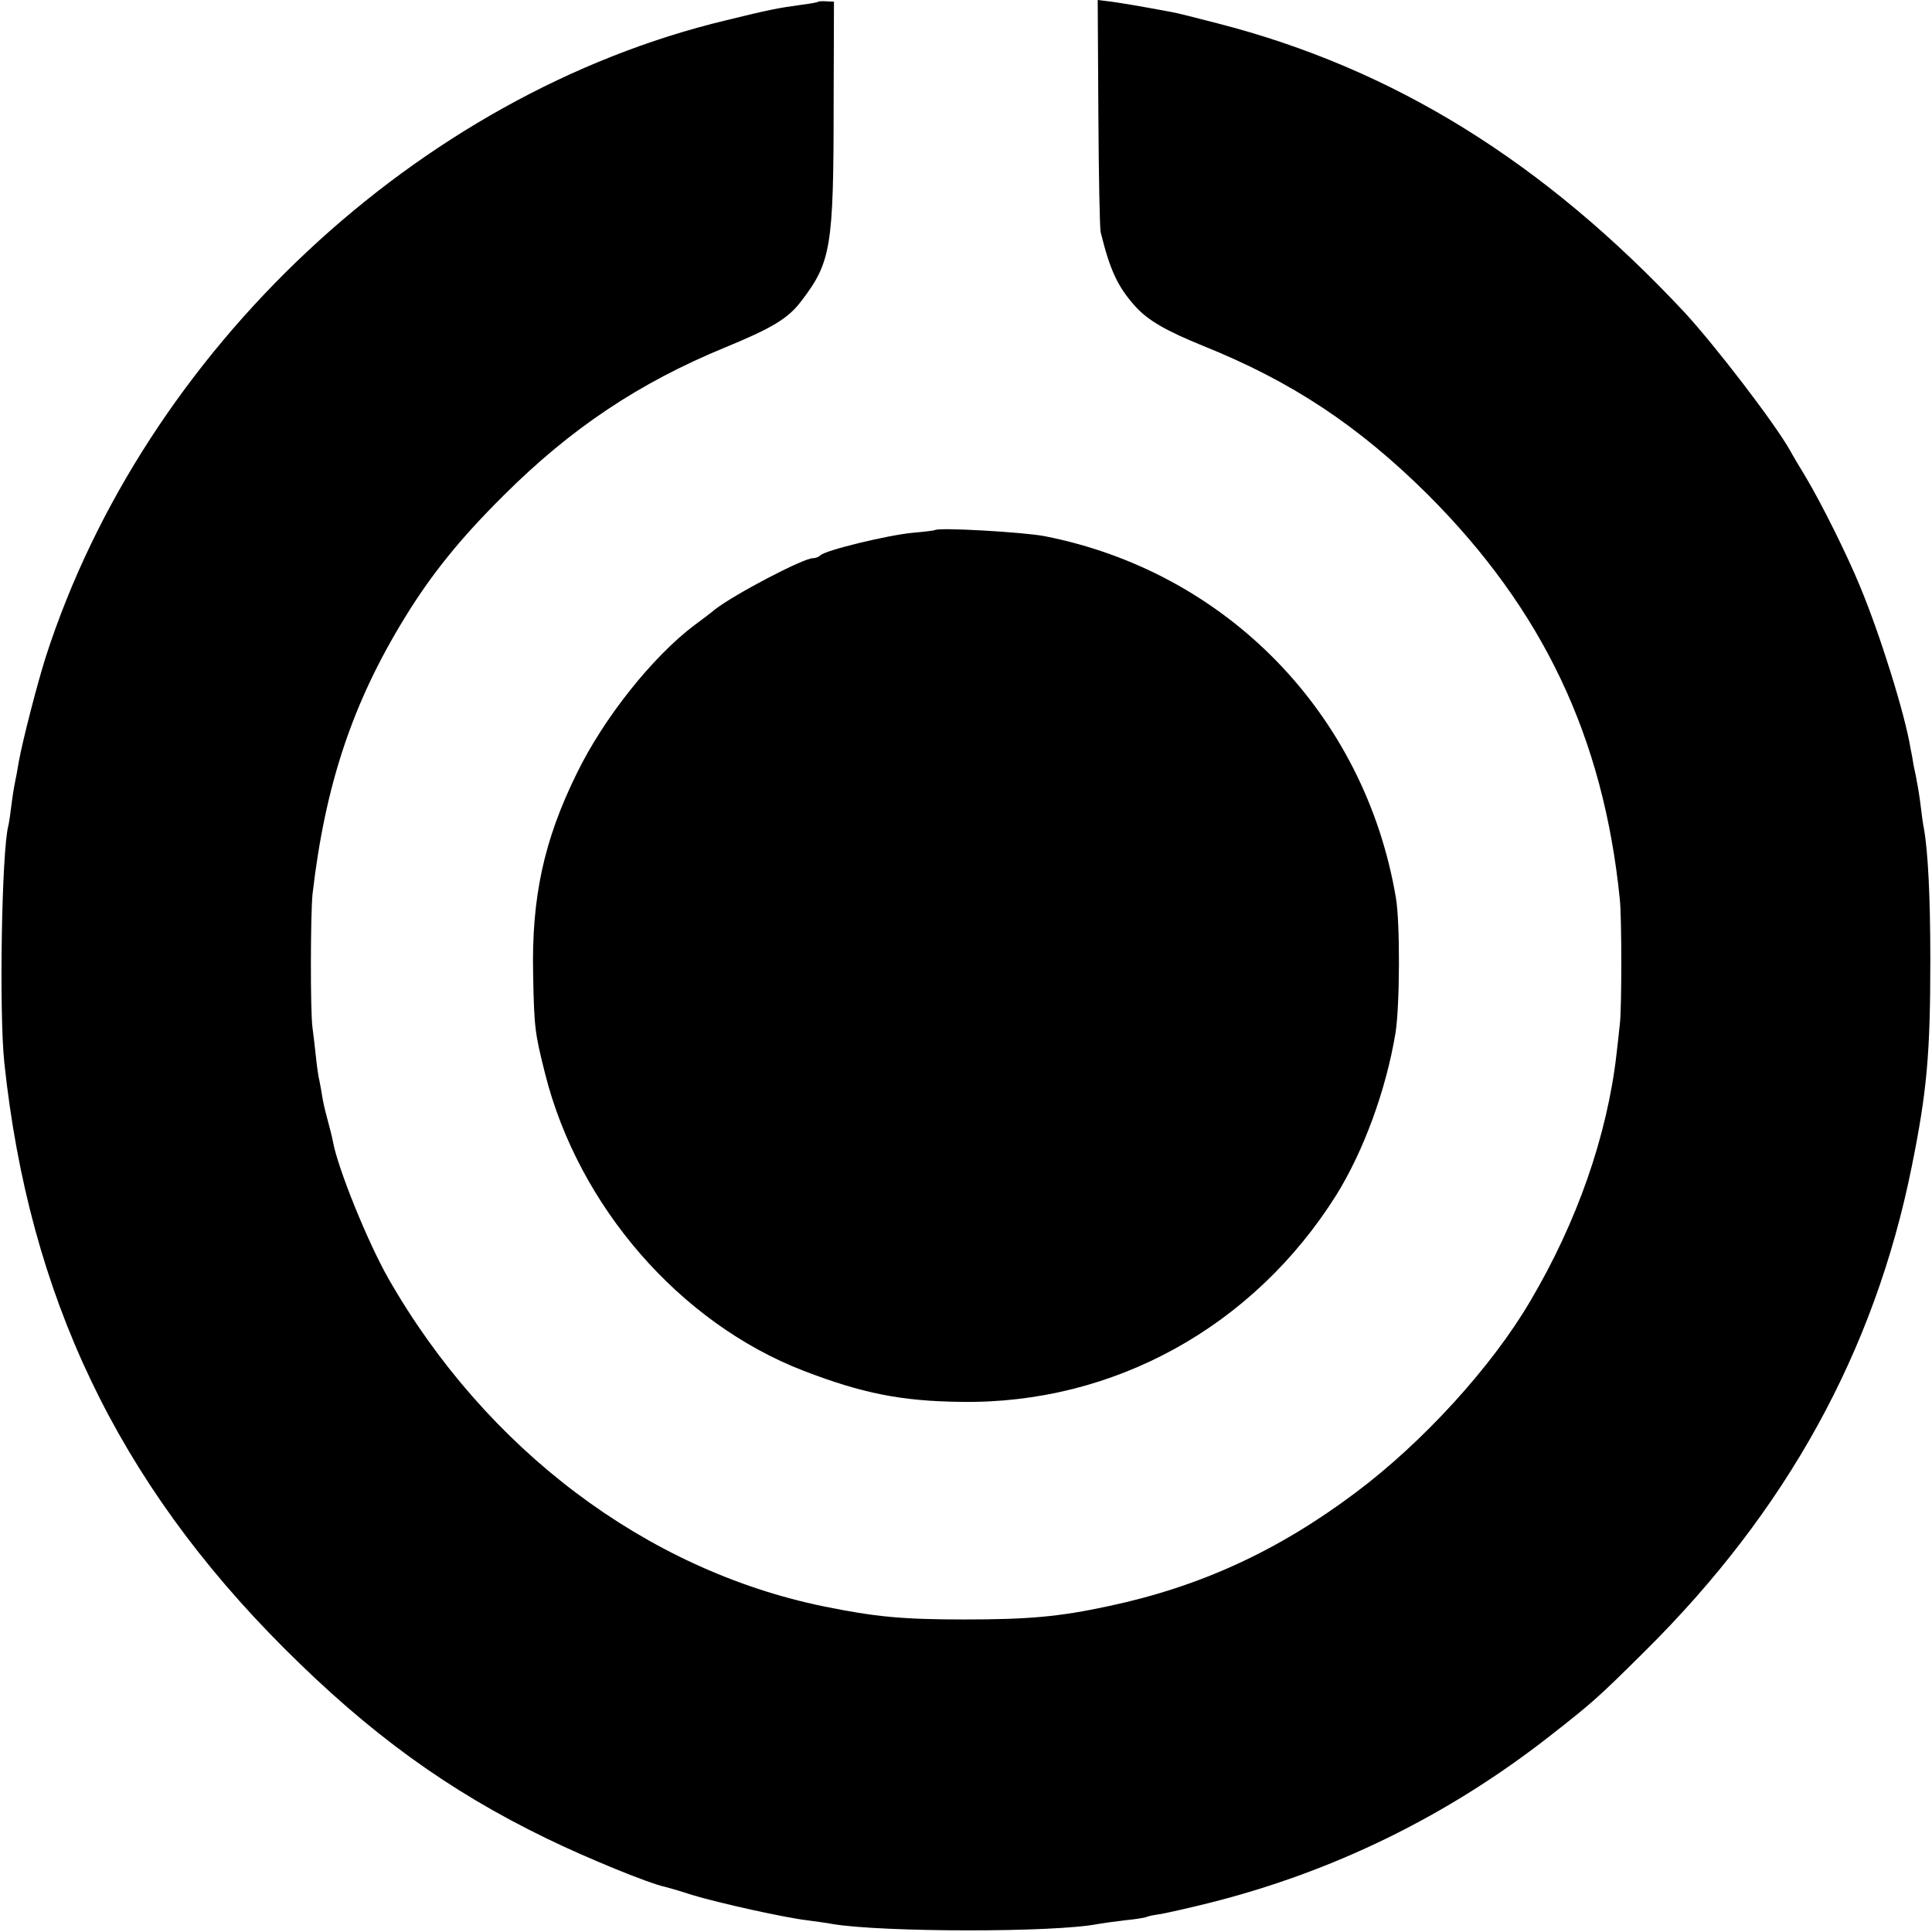
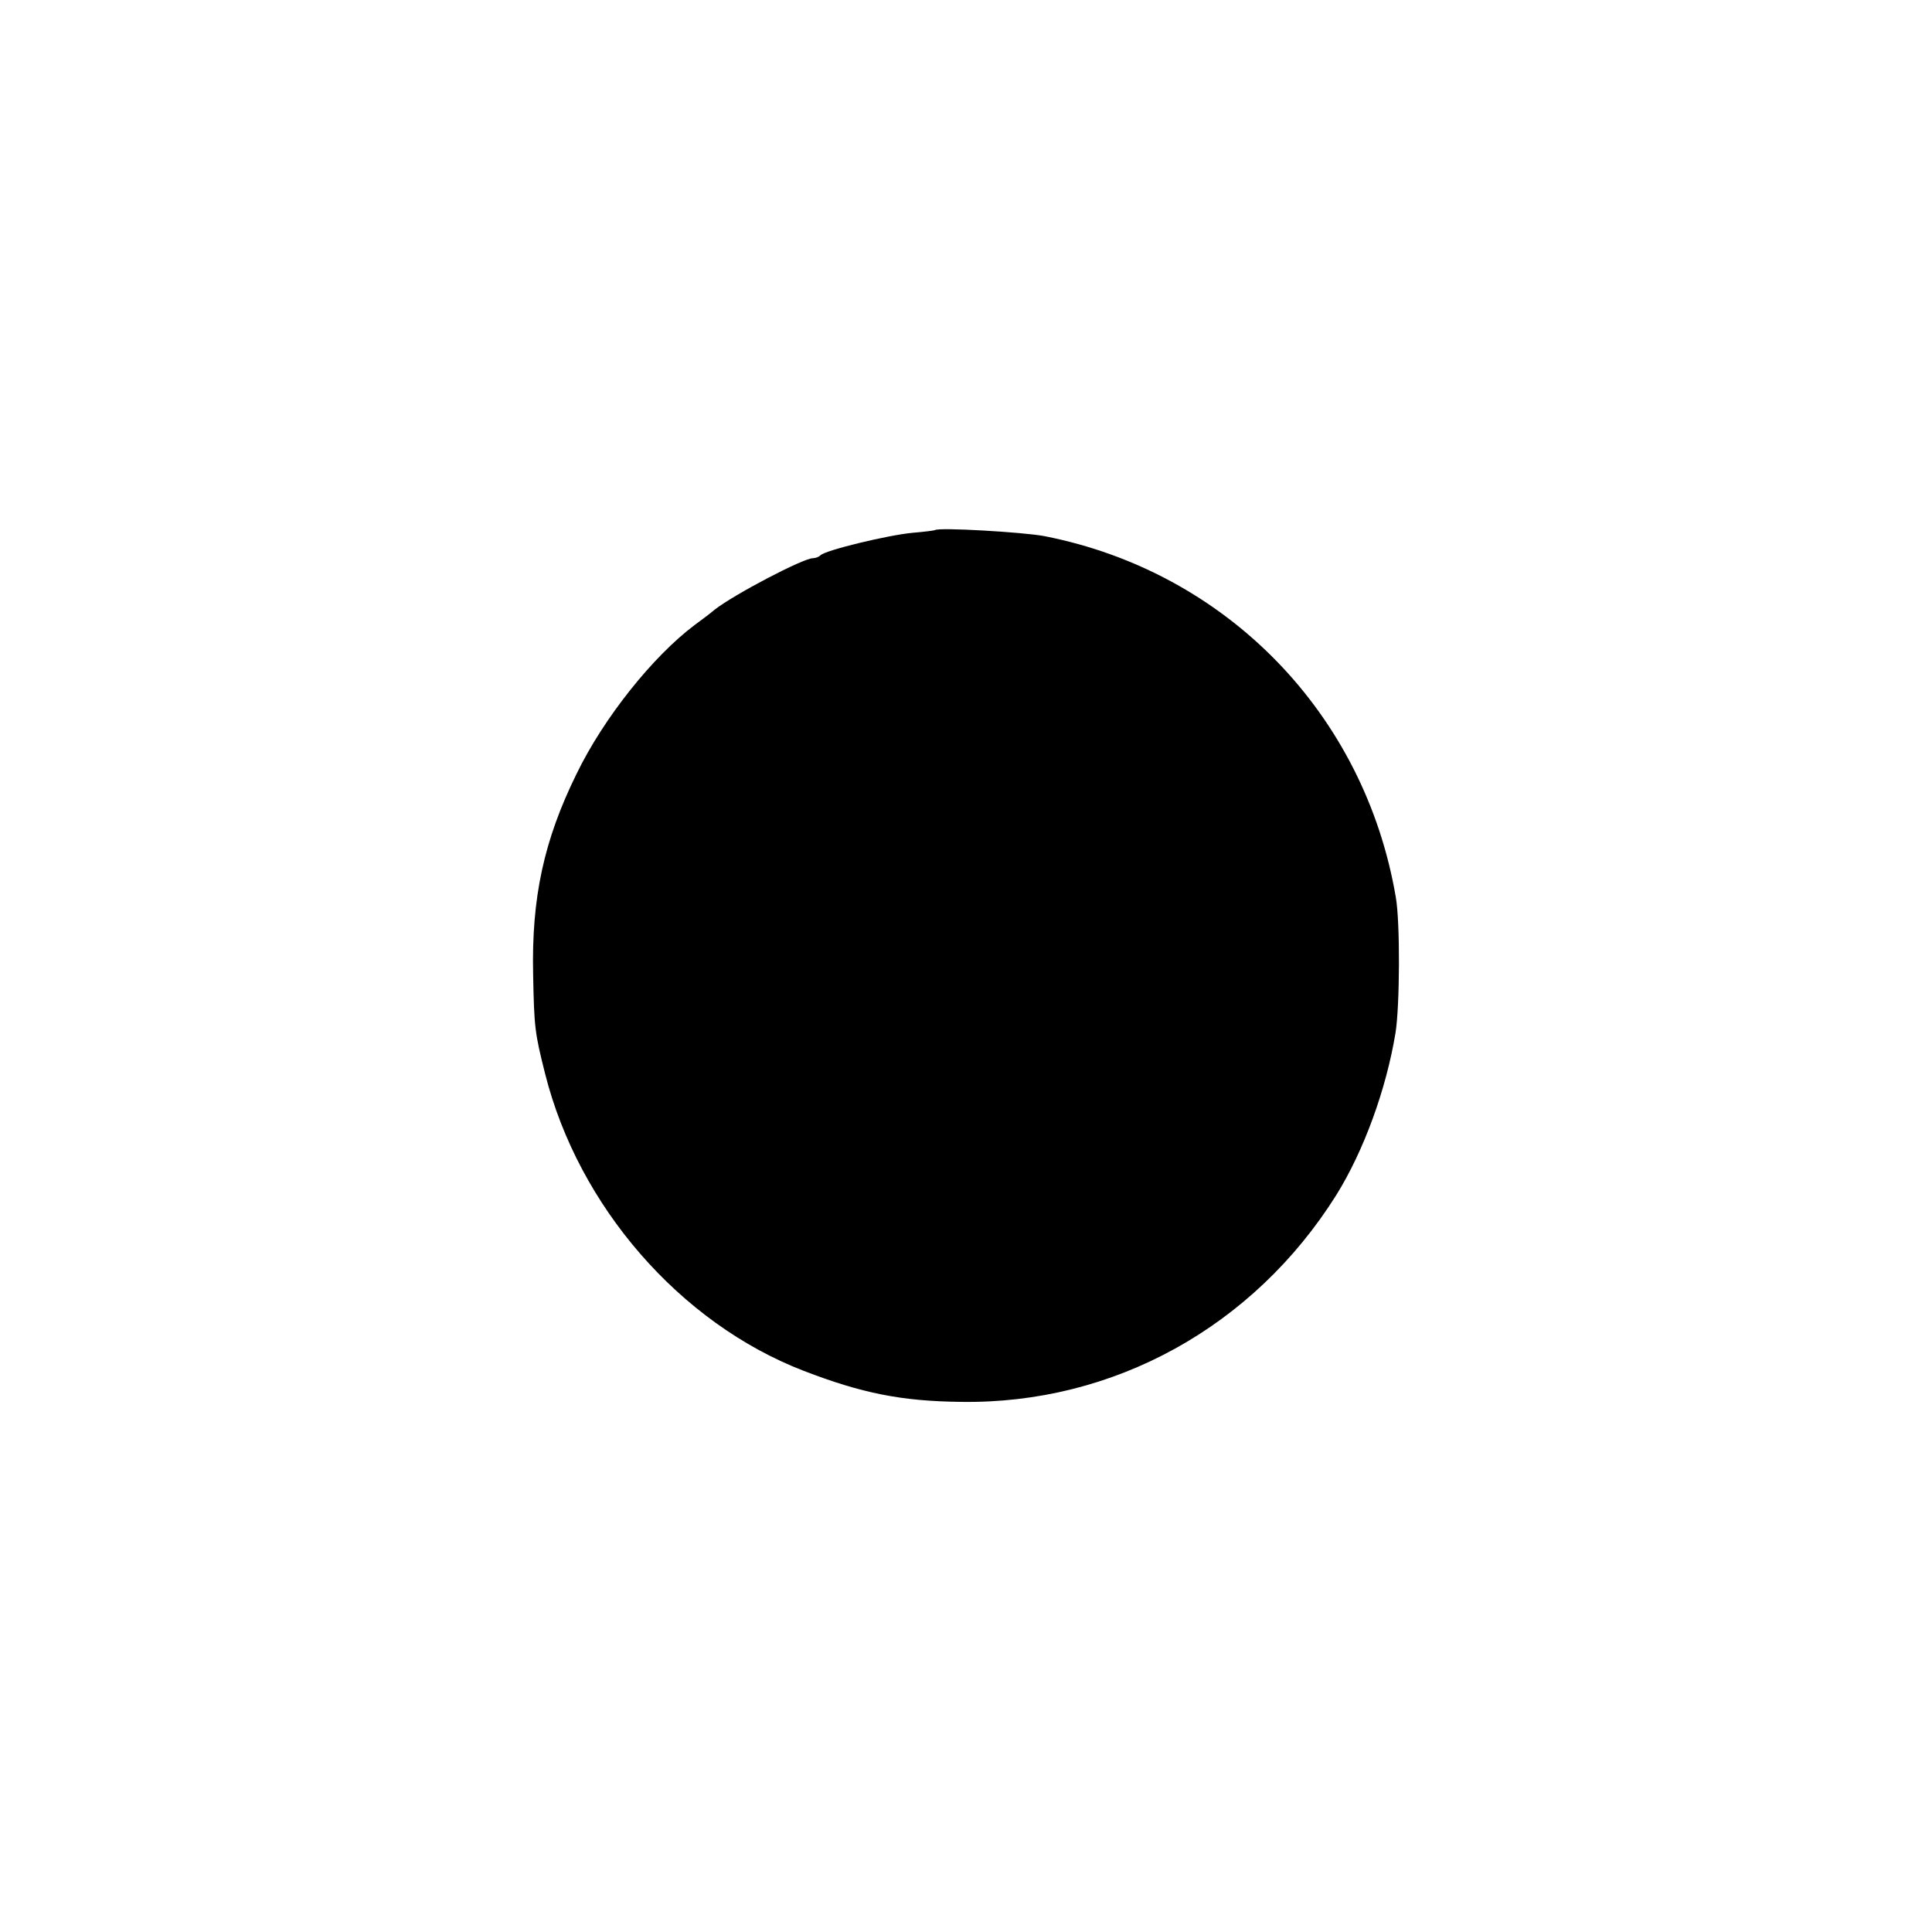
<svg xmlns="http://www.w3.org/2000/svg" version="1.0" width="578pt" height="578pt" viewBox="0 0 578 578" preserveAspectRatio="xMidYMid meet">
  <g transform="translate(0,578) scale(0.1,-0.1)" fill="#000000" stroke="none">
-     <path d="M2448 5775 c-2 -2 -23 -6 -48 -9 -73 -10 -99 -15 -229 -47 -921 -221 -1738 -987 -2034 -1904 -26 -82 -70 -253 -81 -315 -3 -19 -8 -46 -11 -60 -3 -14 -8 -45 -11 -70 -3 -25 -7 -52 -9 -60 -20 -75 -28 -561 -12 -710 74 -697 338 -1252 837 -1751 256 -256 492 -427 785 -569 121 -59 307 -135 355 -145 8 -2 44 -12 80 -24 79 -24 277 -68 345 -76 28 -4 61 -8 75 -11 148 -25 666 -26 795 0 11 2 47 7 80 11 32 3 62 8 65 10 3 2 22 6 44 9 21 4 84 18 140 32 373 93 715 260 1021 499 129 101 144 114 286 255 424 420 687 897 798 1448 46 227 56 339 56 622 0 186 -7 323 -19 390 -3 14 -7 45 -10 70 -3 25 -8 56 -11 70 -2 14 -7 36 -10 50 -2 14 -6 36 -9 50 -17 104 -91 341 -151 485 -38 93 -116 250 -164 330 -17 28 -38 63 -46 78 -47 83 -223 312 -314 411 -422 452 -872 731 -1398 866 -62 16 -124 32 -138 34 -96 18 -145 26 -180 31 l-41 5 2 -338 c1 -185 4 -346 7 -357 28 -114 51 -163 103 -221 39 -43 91 -73 204 -119 266 -107 464 -239 671 -444 345 -345 526 -726 575 -1211 6 -54 6 -330 0 -375 -2 -22 -7 -62 -10 -90 -28 -243 -118 -501 -257 -736 -115 -197 -322 -424 -524 -575 -232 -174 -465 -281 -738 -339 -148 -32 -241 -40 -432 -40 -187 0 -267 8 -420 39 -532 109 -1011 470 -1303 981 -61 107 -151 328 -166 410 -2 11 -9 40 -16 65 -7 25 -14 56 -16 70 -2 14 -6 34 -8 45 -3 11 -8 45 -11 75 -3 30 -8 69 -10 85 -7 46 -6 344 0 400 38 328 120 573 276 827 79 129 166 237 294 364 202 202 406 338 663 444 141 58 190 87 229 139 89 116 97 161 97 586 l1 310 -22 1 c-12 1 -24 0 -25 -1z" />
    <path d="M2797 4194 c-1 -1 -31 -5 -67 -8 -74 -7 -260 -52 -275 -67 -5 -5 -15 -9 -23 -9 -29 0 -235 -108 -294 -154 -14 -12 -41 -32 -60 -46 -125 -94 -272 -278 -353 -445 -98 -199 -135 -371 -130 -600 3 -159 5 -175 36 -298 100 -396 403 -745 773 -888 174 -67 292 -91 471 -93 456 -7 875 224 1123 619 82 132 149 315 177 485 13 81 14 331 1 405 -93 549 -506 974 -1051 1081 -63 12 -318 27 -328 18z" />
  </g>
</svg>